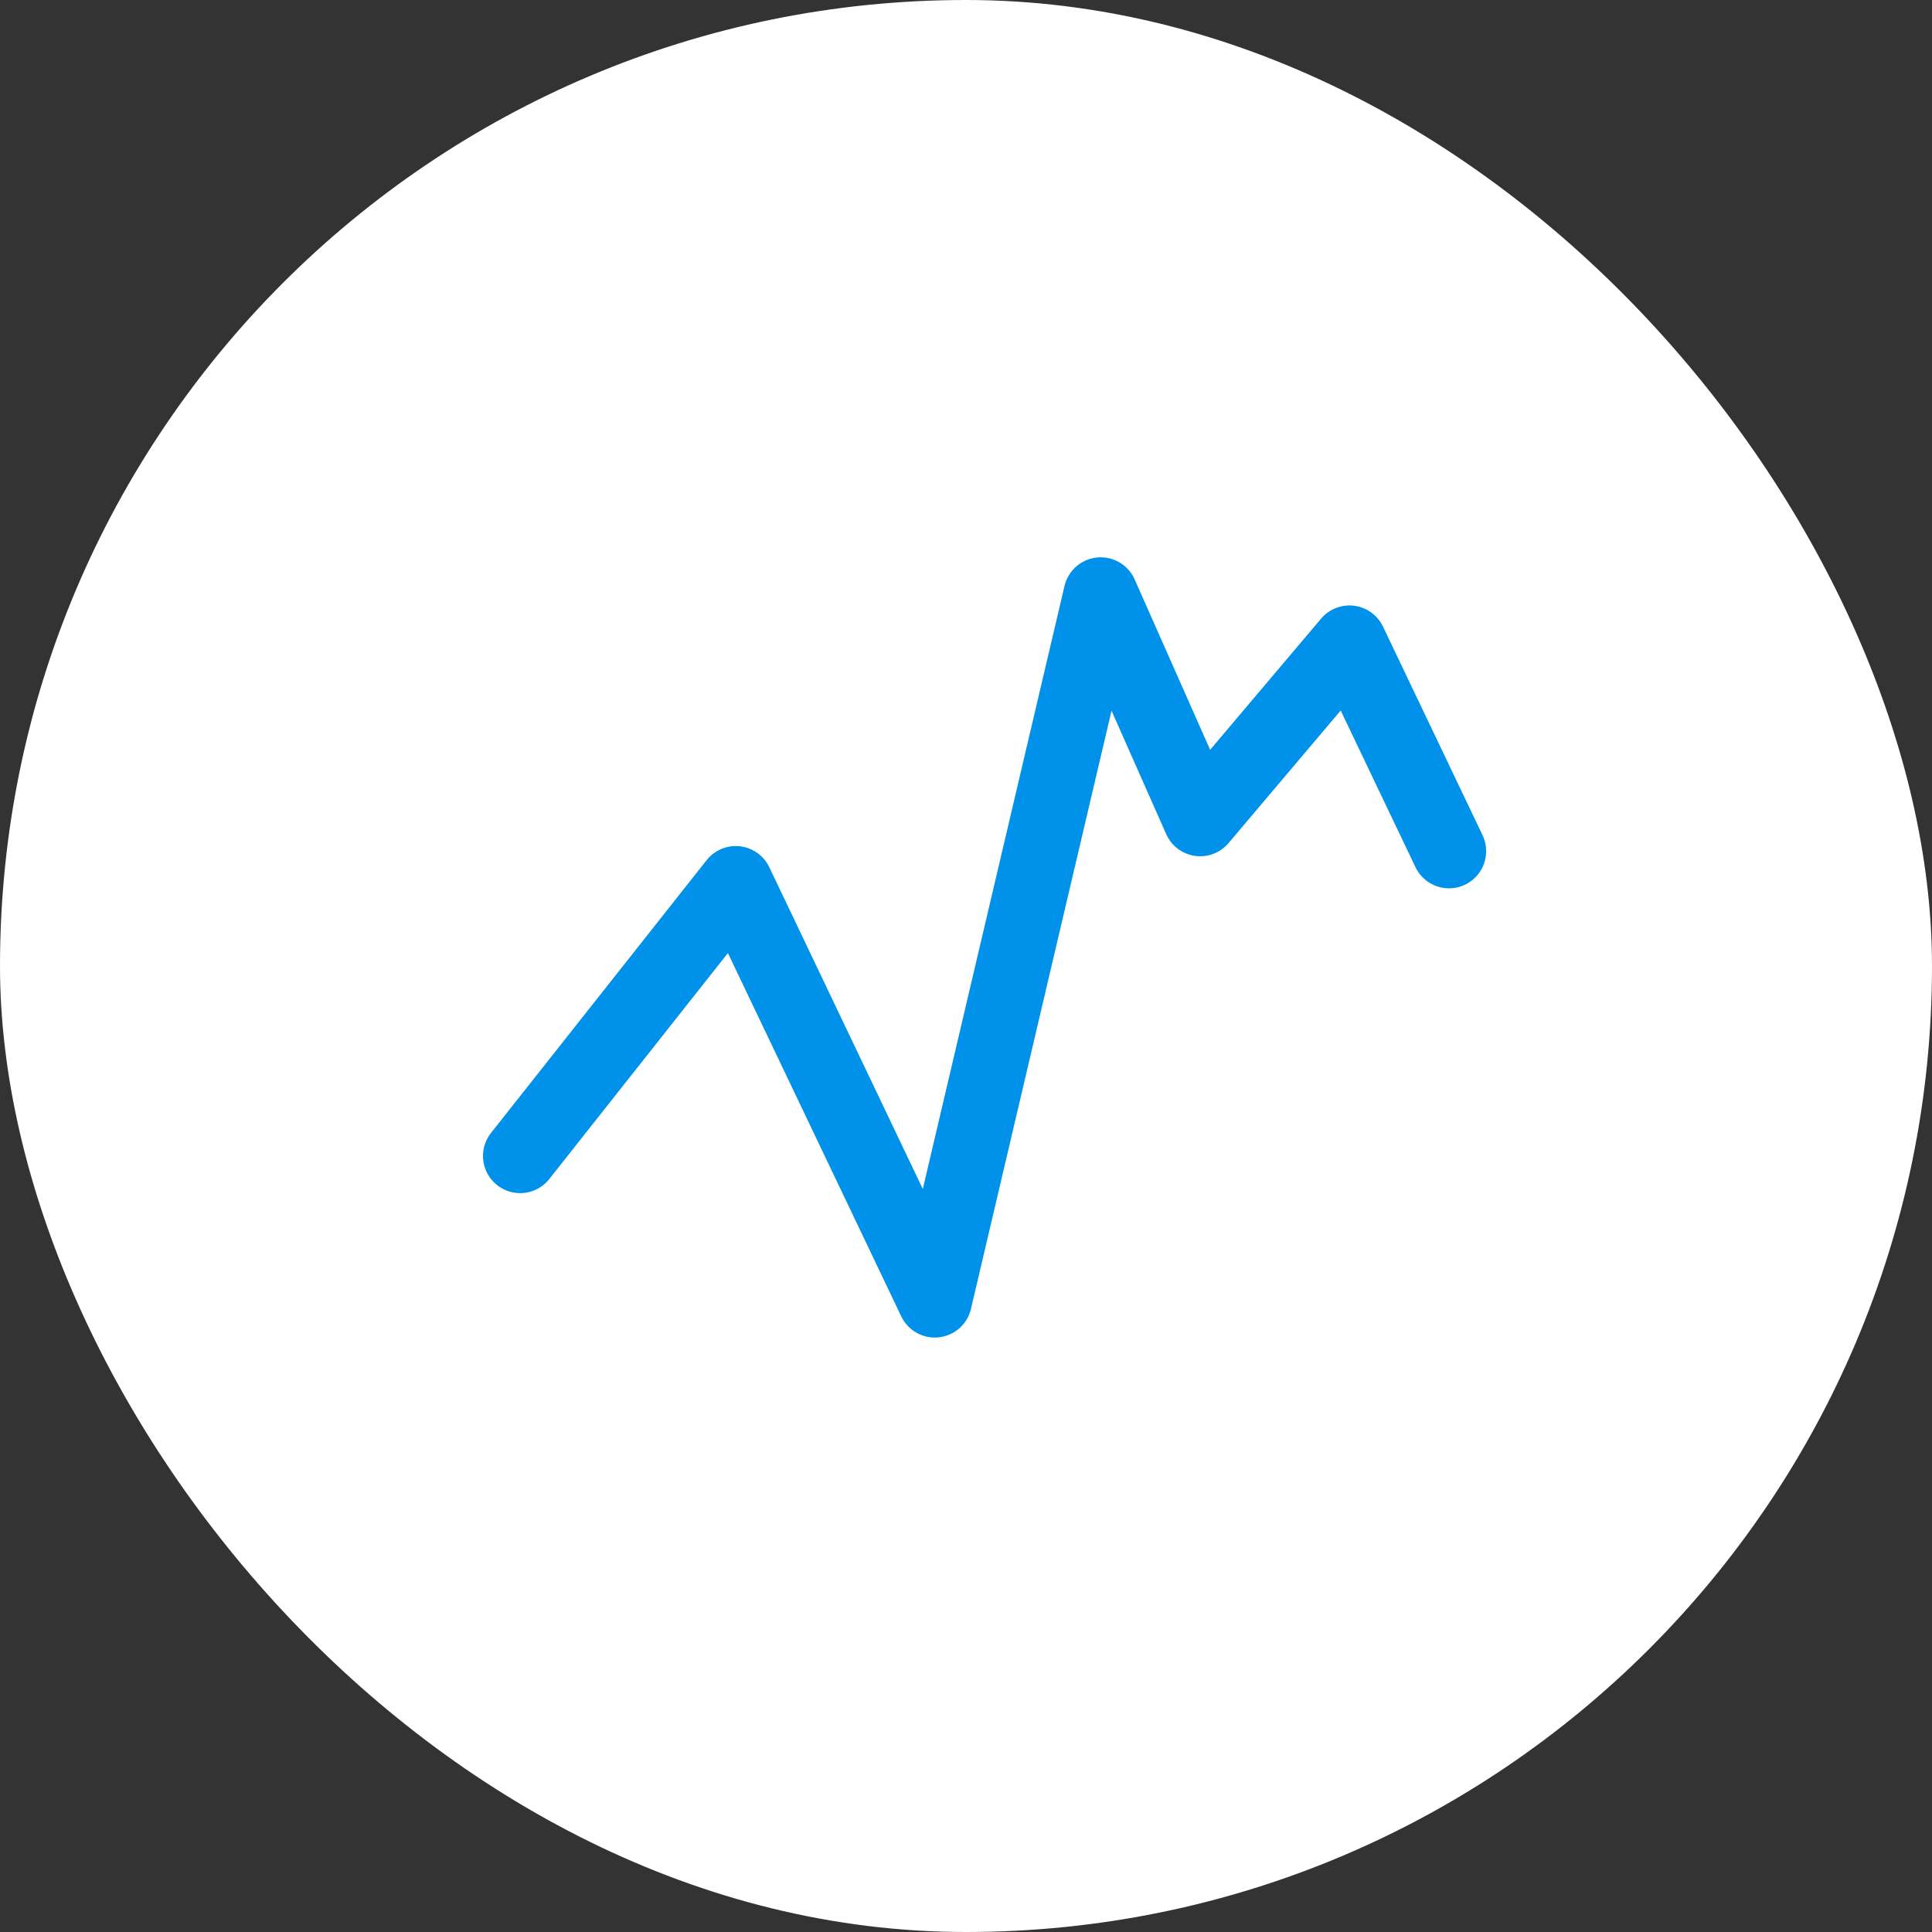
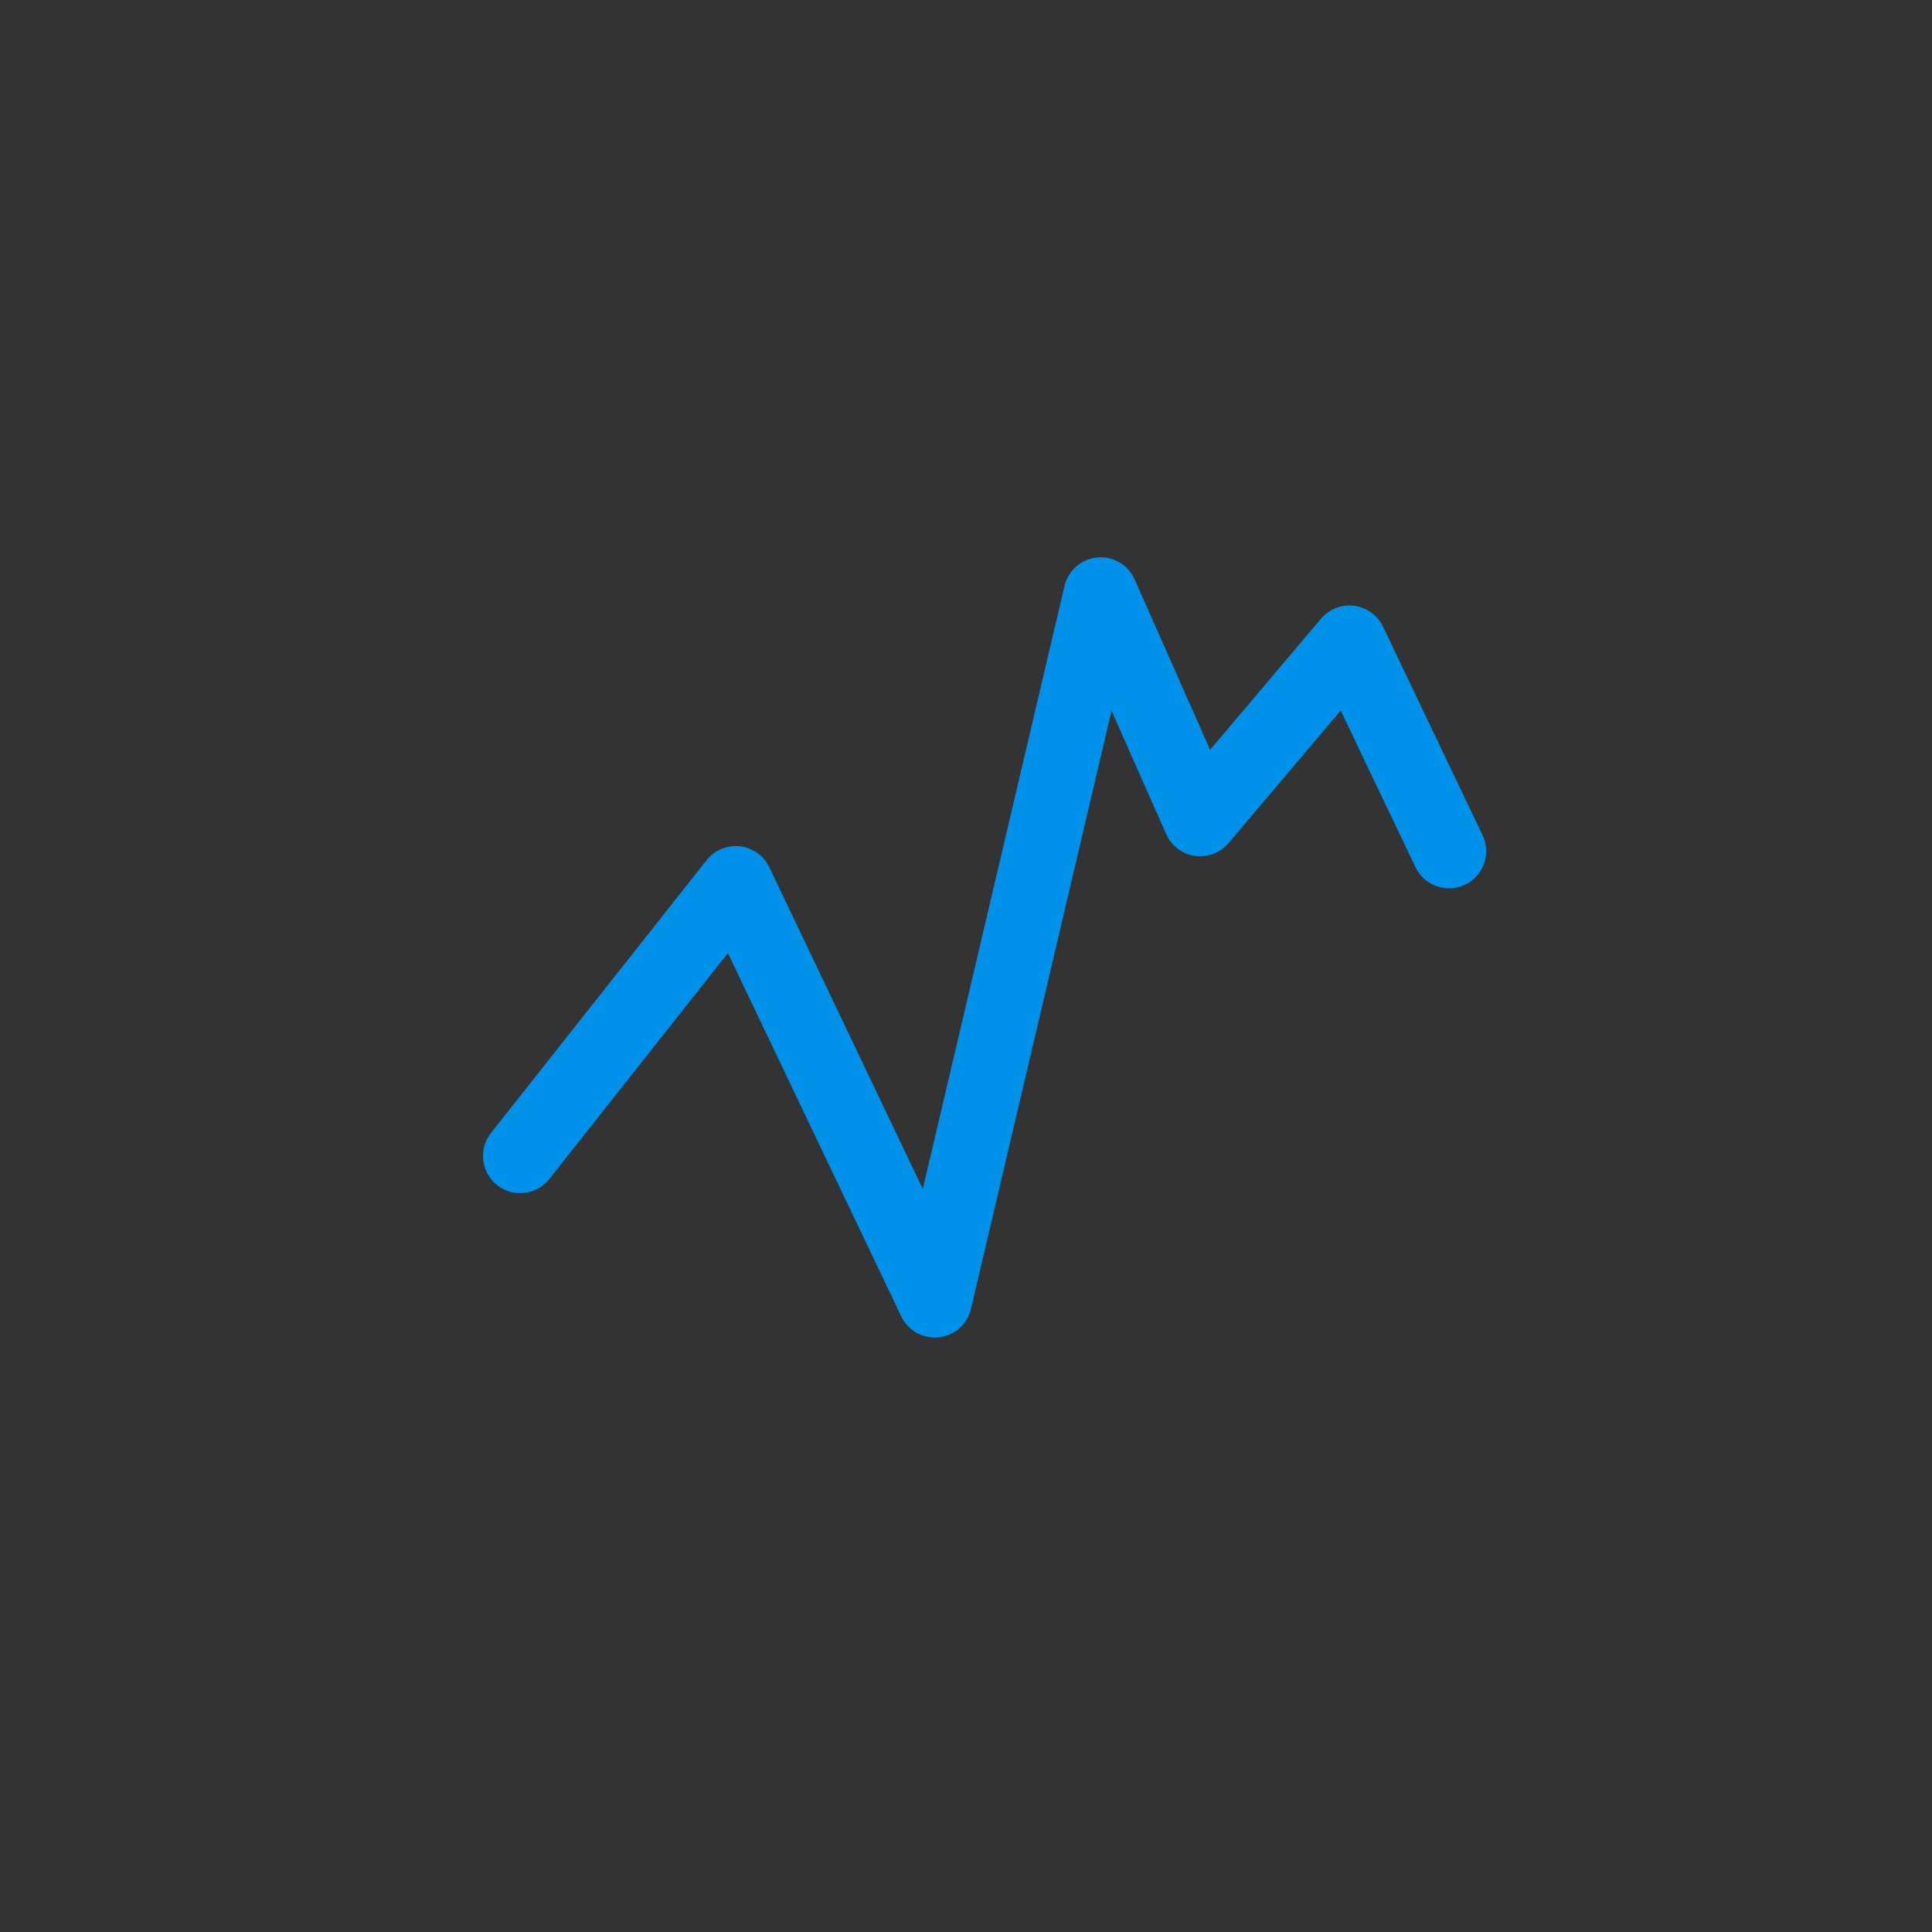
<svg xmlns="http://www.w3.org/2000/svg" width="52" height="52" viewBox="0 0 52 52" fill="none">
  <rect x="0" y="0" width="52" height="52" fill="#333333" stroke="none" />
-   <rect width="52" height="52" rx="26" fill="white" />
  <path d="M14 31.113L19.803 23.772L25.16 35L29.625 16L32.303 22.046L36.321 17.296L39 22.909" stroke="#0091EA" stroke-width="2" stroke-linecap="round" stroke-linejoin="round" />
</svg>